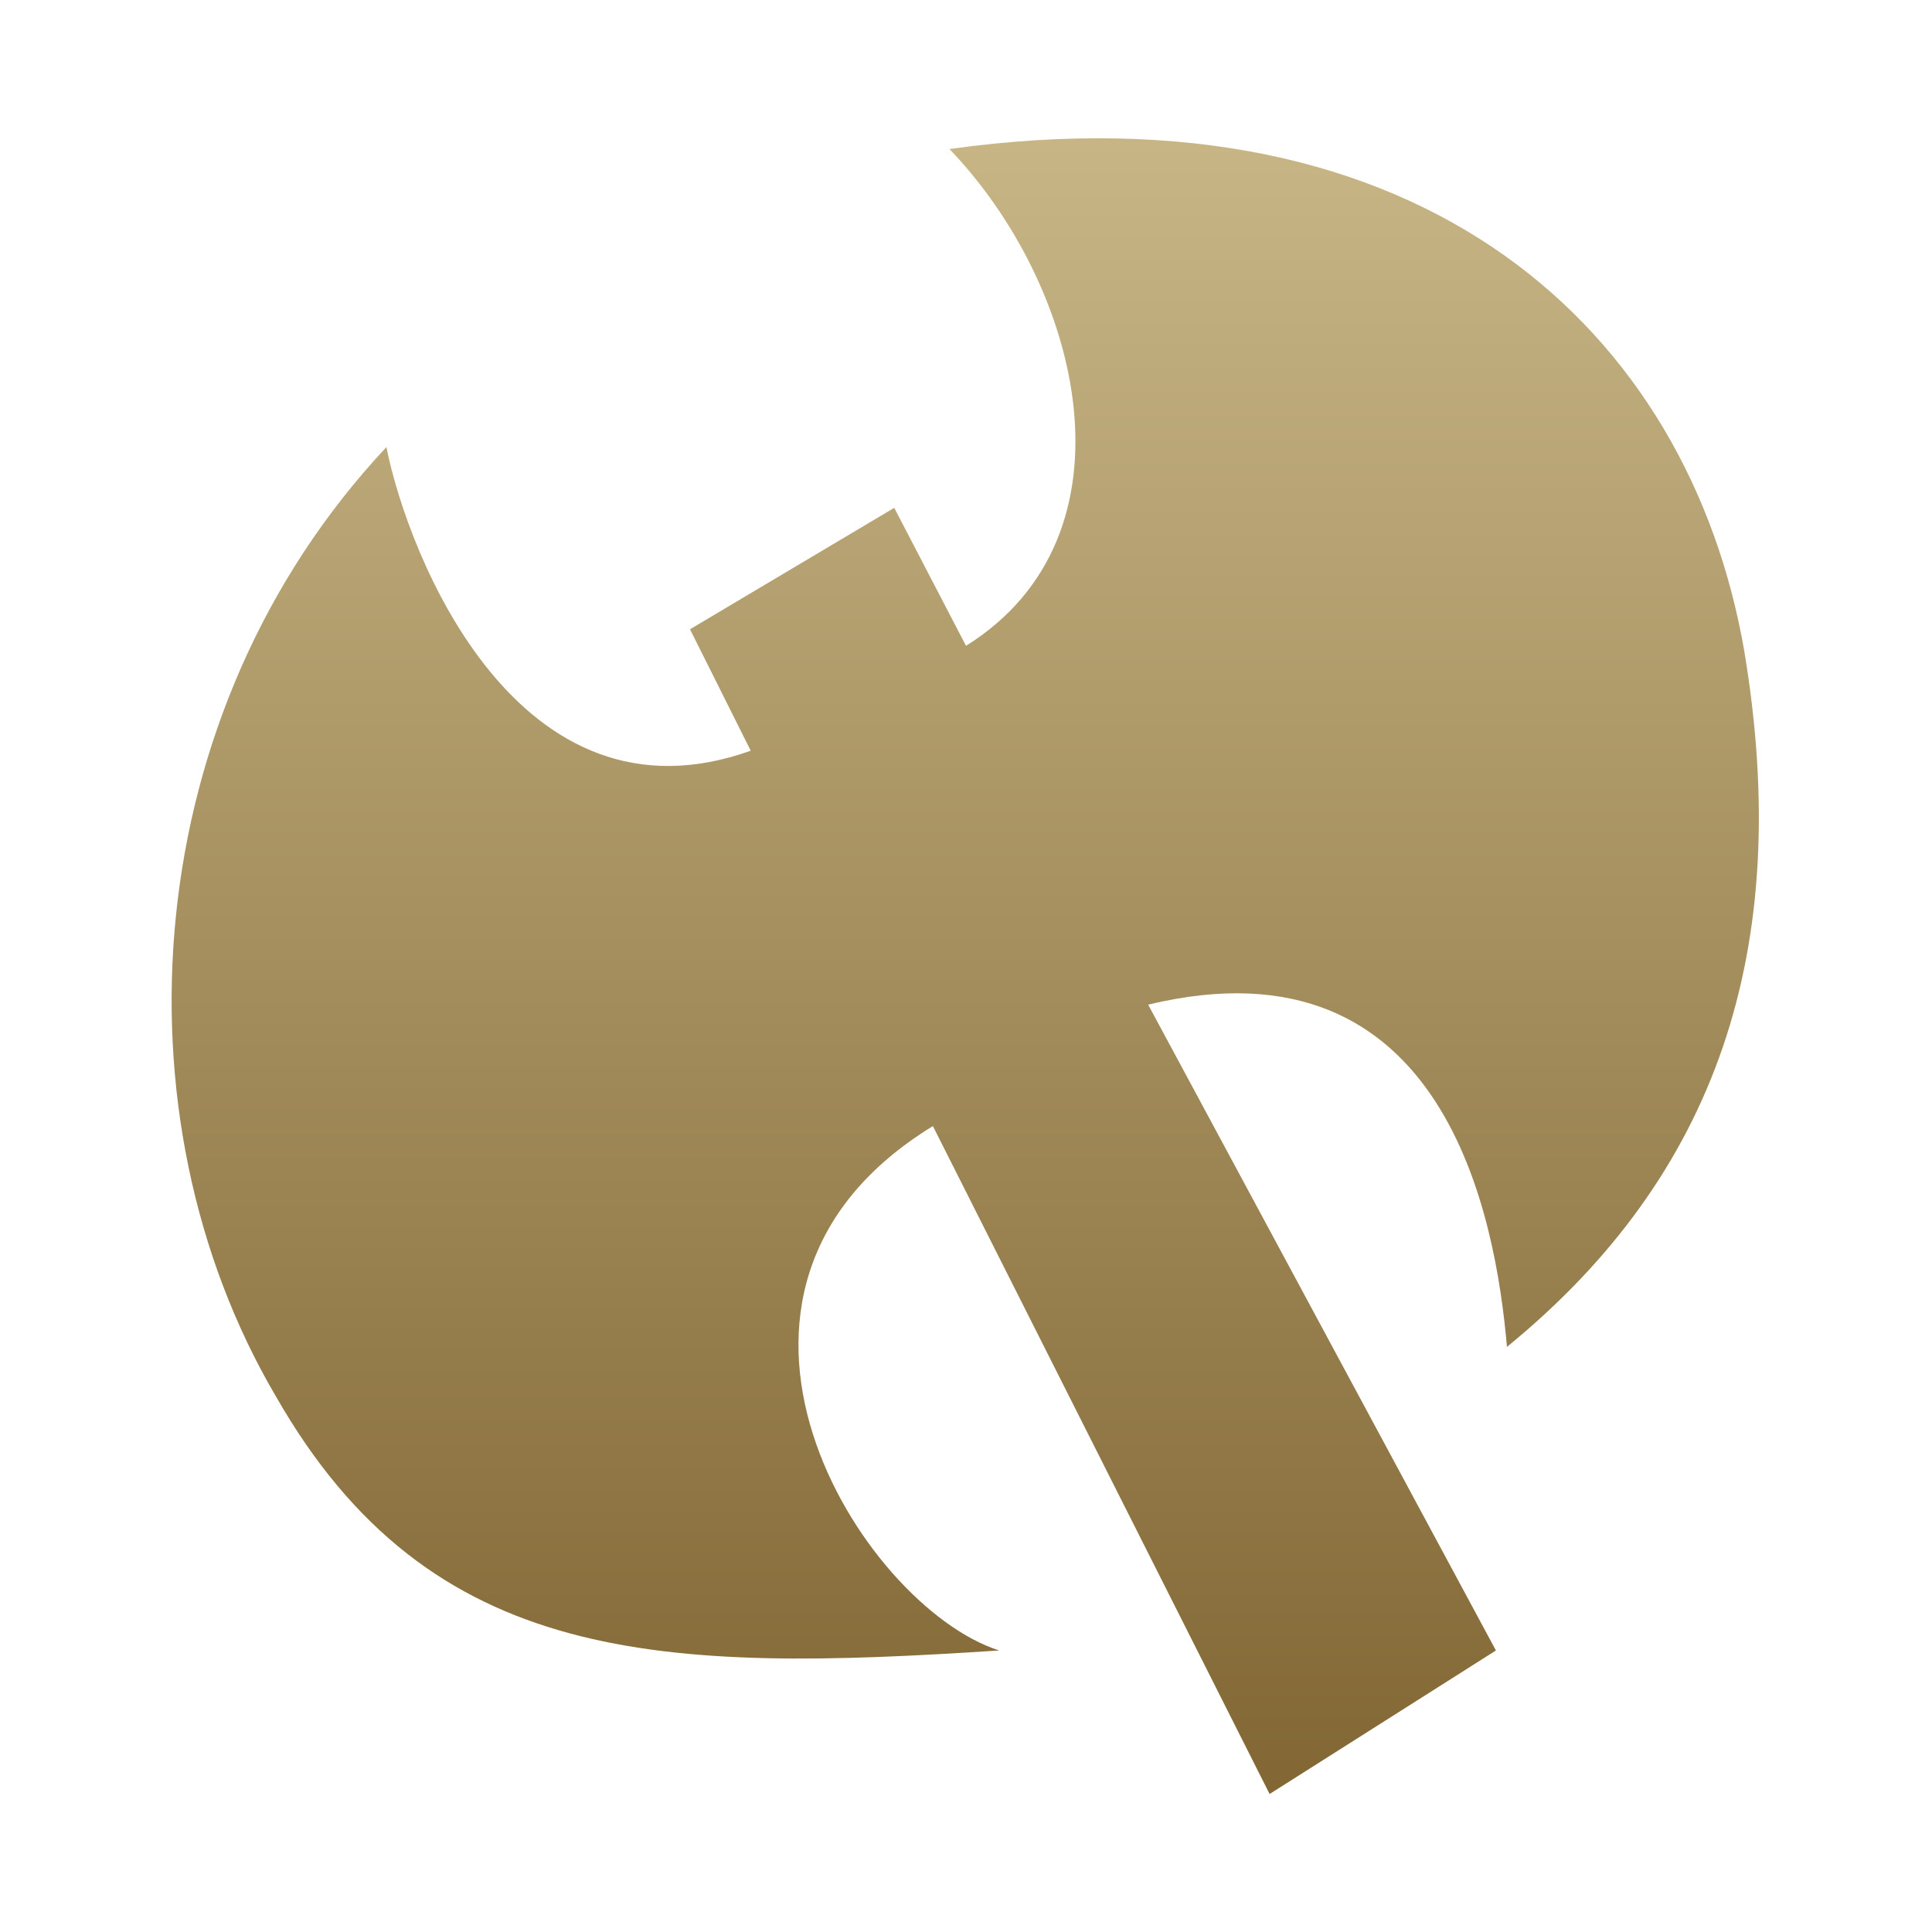
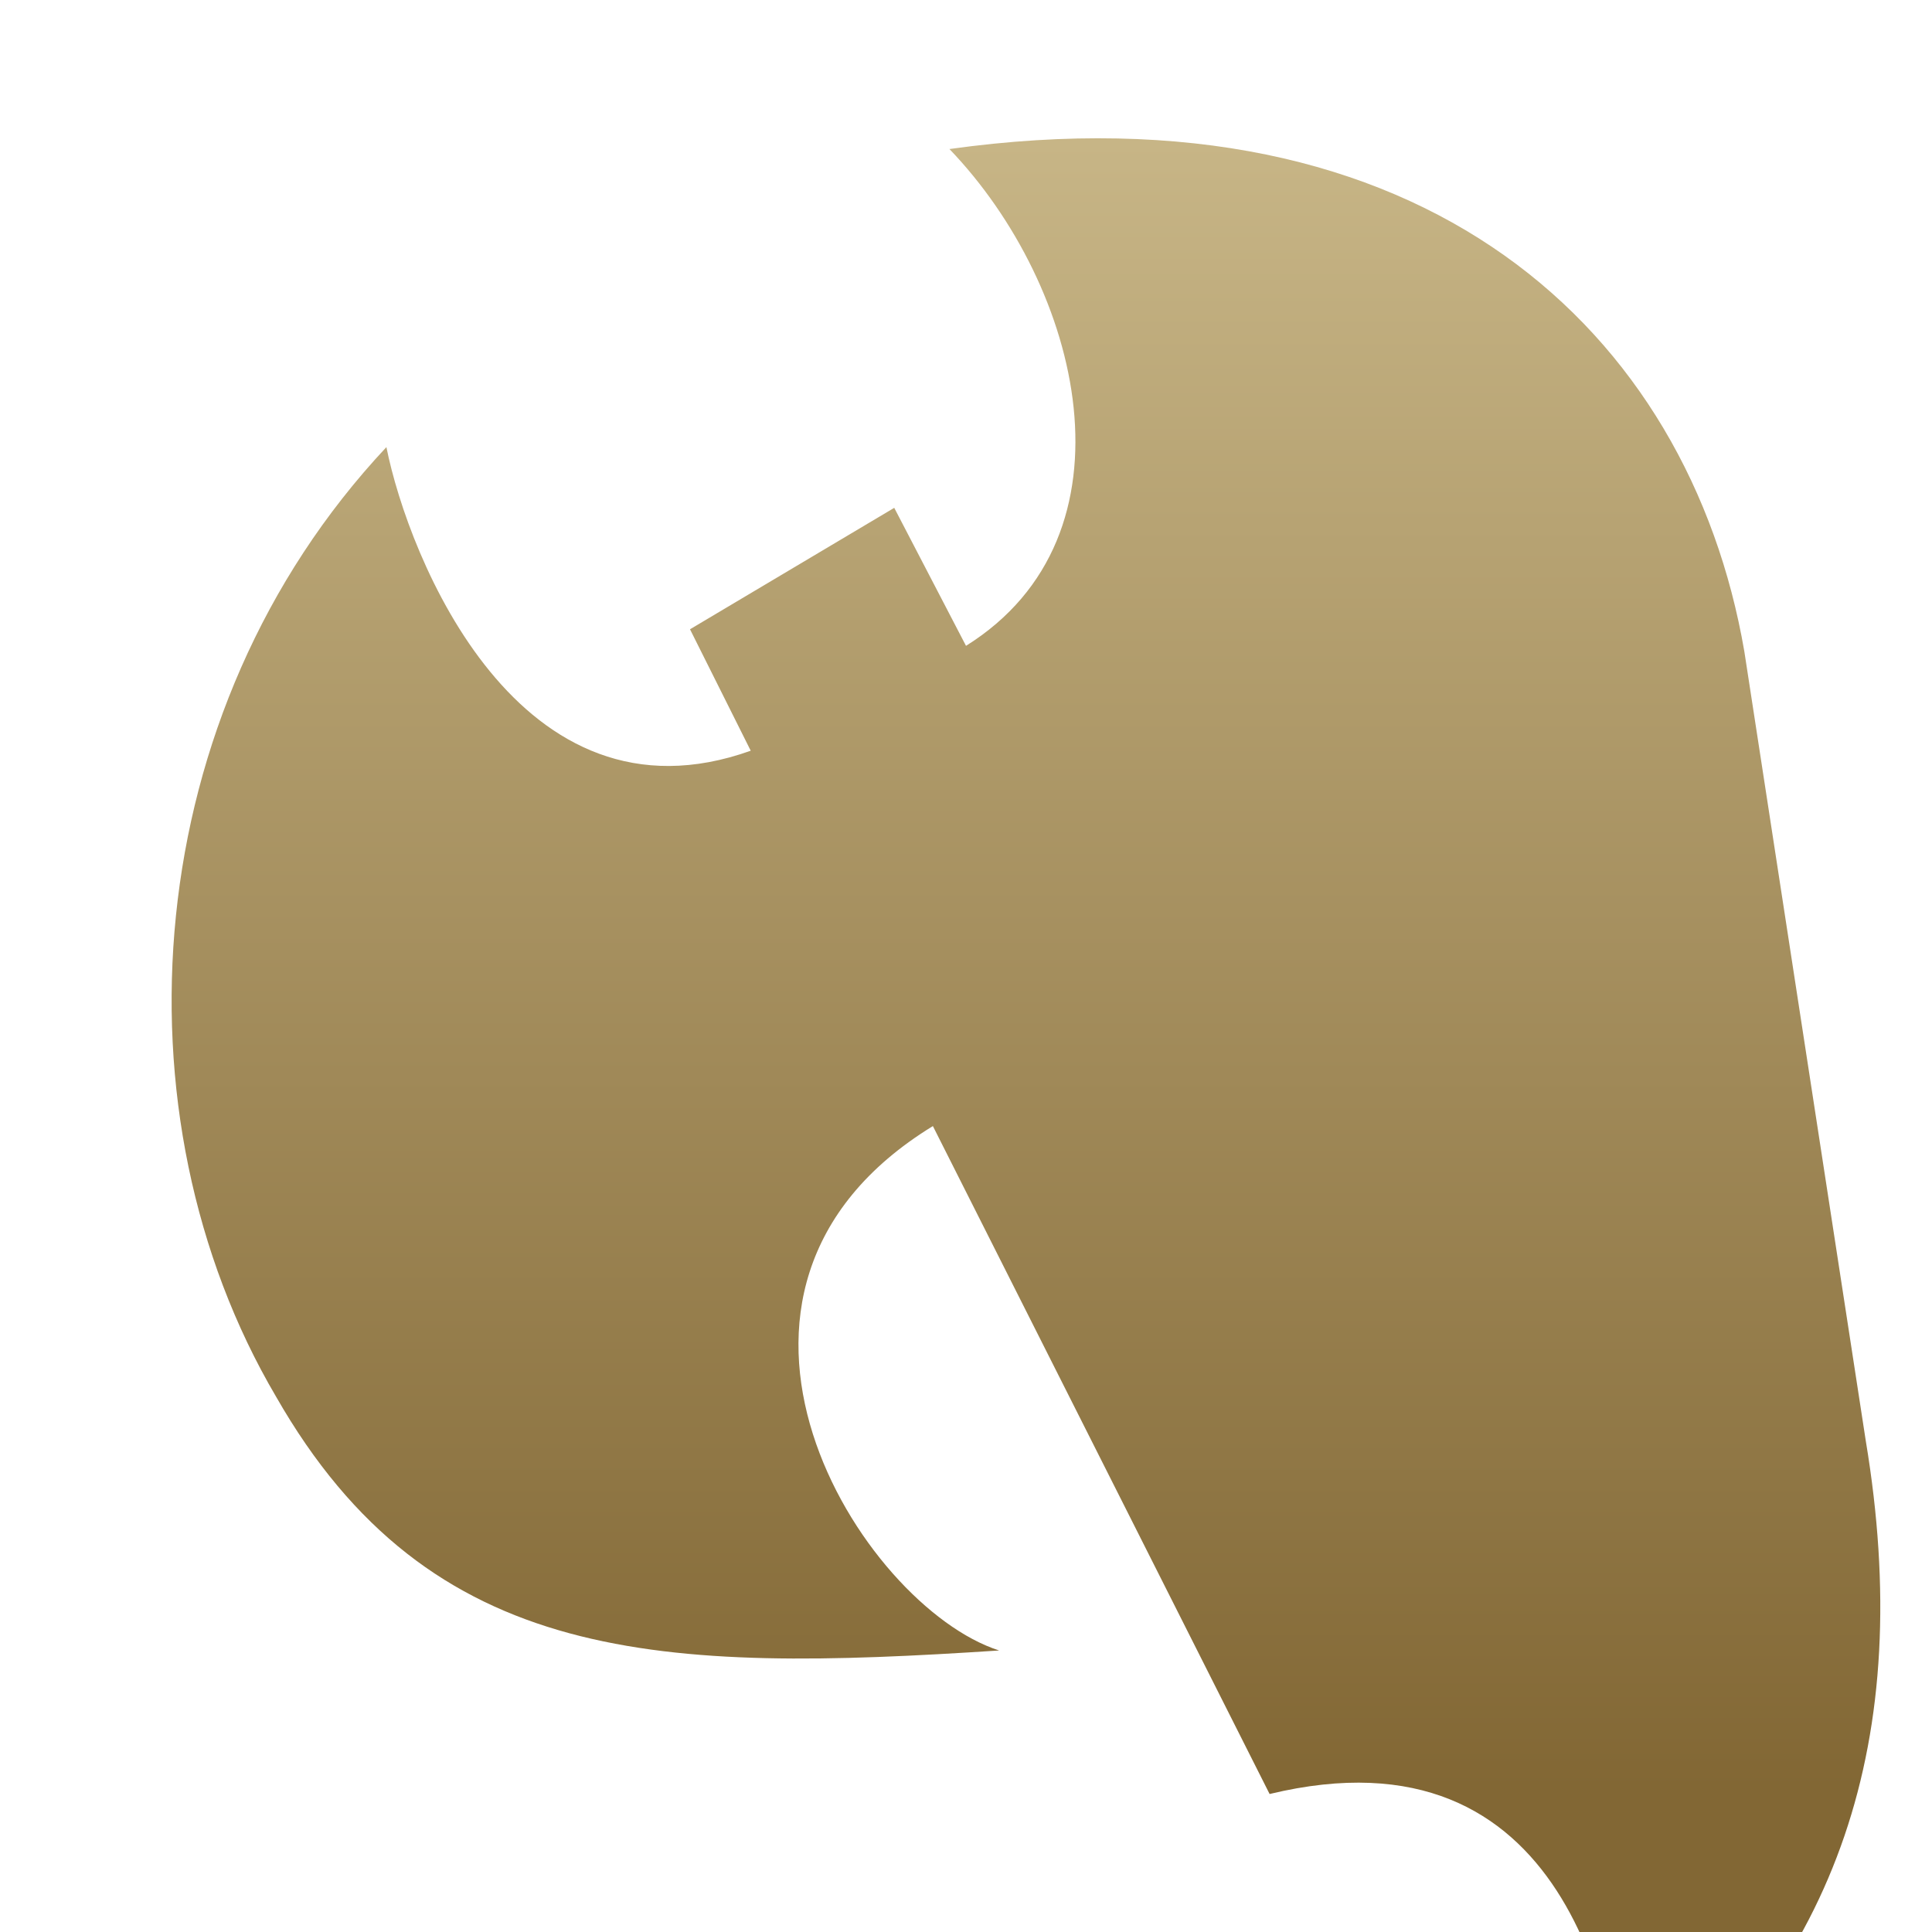
<svg xmlns="http://www.w3.org/2000/svg" class="" viewBox="0 0 35 35">
  <linearGradient id="08435458154326678" gradientUnits="userSpaceOnUse" x1="17.5" y1="2.563" x2="17.5" y2="32.437">
    <stop offset="0" stop-color="#c7b586" />
    <stop offset=".812" stop-color="#8f7644" />
    <stop offset="1" stop-color="#826734" />
  </linearGradient>
-   <path d="M31.6 11.8c-1-5.8-5.8-10.3-14.4-9.1 2.4 2.5 3.5 7 .3 9l-1.3-2.5-3.7 2.2 1.1 2.2C9.4 15.1 7.4 10.1 7 8.1c-4.5 4.8-5 12.1-2 17.2 2.8 4.9 7 5 13.1 4.6-2.5-.8-6.1-6.5-1.2-9.5L23 32.5l4.1-2.6-6.3-11.7c5.4-1.3 6.3 3.9 6.5 6.2 3.8-3.1 5.2-7.2 4.3-12.6z" fill="url(#08435458154326678)" />
+   <path d="M31.6 11.8c-1-5.8-5.8-10.3-14.4-9.1 2.4 2.5 3.5 7 .3 9l-1.3-2.5-3.7 2.2 1.1 2.2C9.4 15.1 7.4 10.1 7 8.1c-4.5 4.8-5 12.1-2 17.2 2.8 4.9 7 5 13.1 4.6-2.5-.8-6.1-6.5-1.2-9.5L23 32.5c5.4-1.3 6.3 3.9 6.5 6.2 3.8-3.1 5.2-7.2 4.3-12.6z" fill="url(#08435458154326678)" />
</svg>